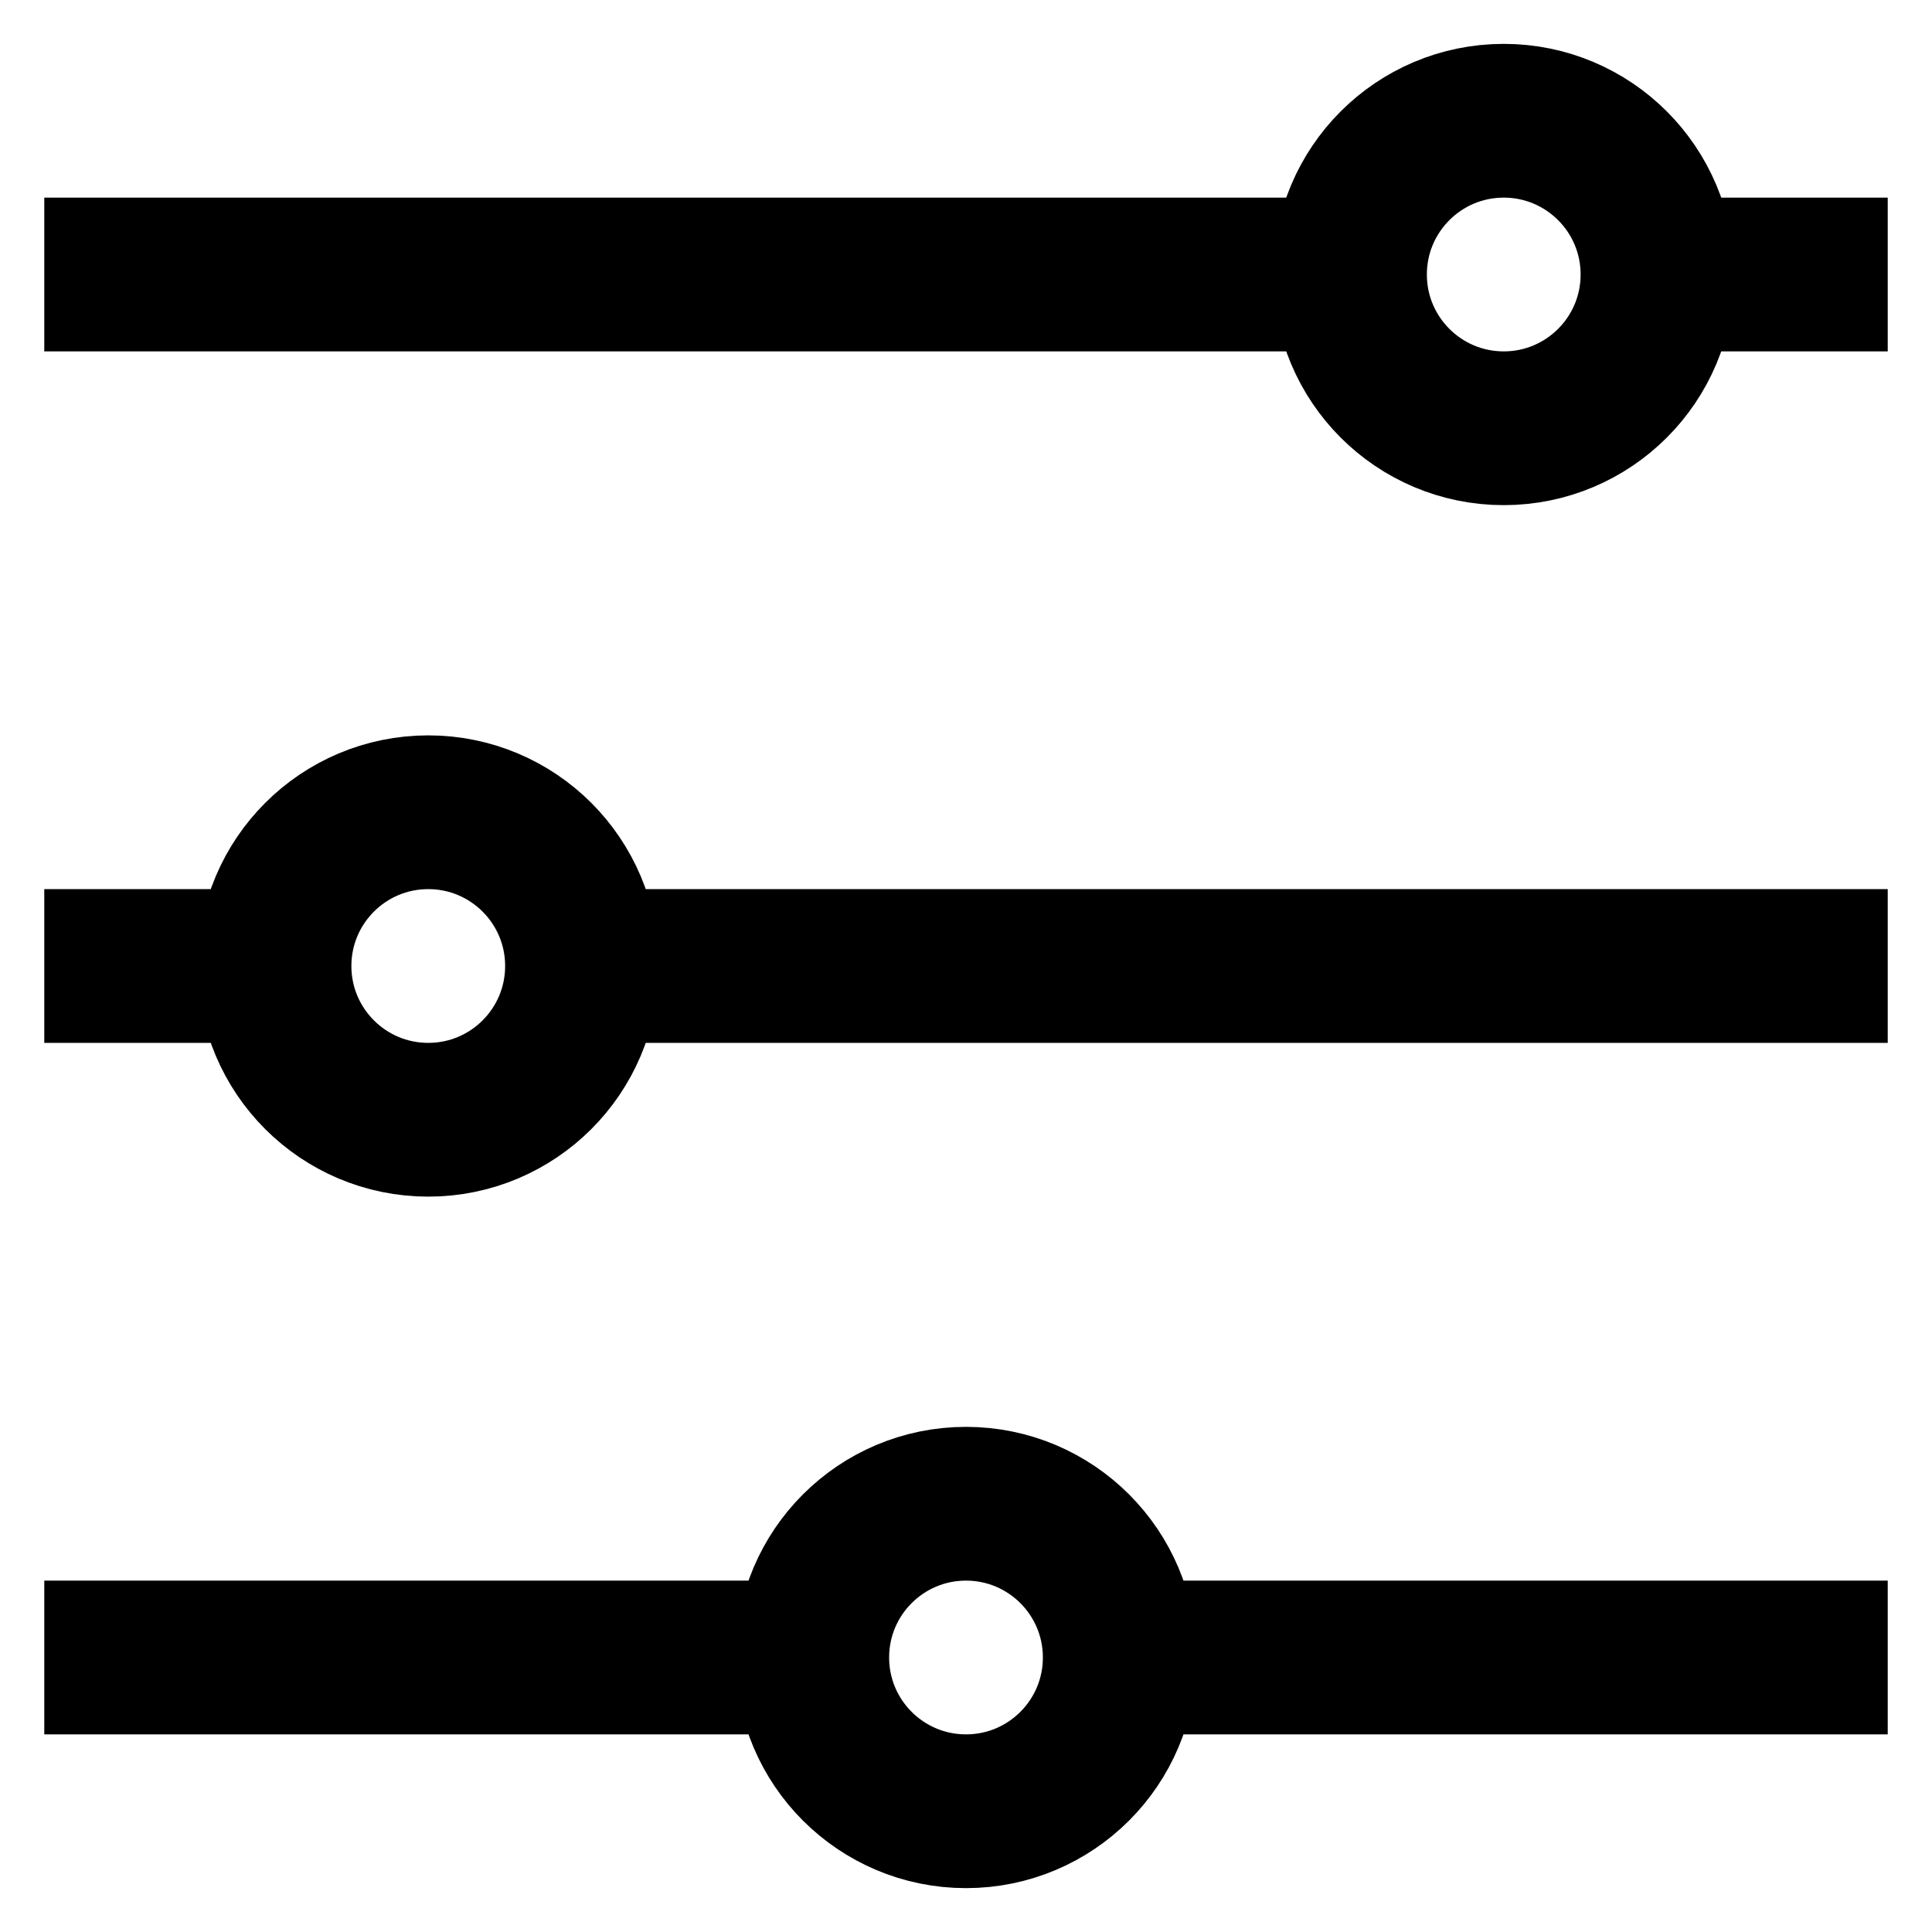
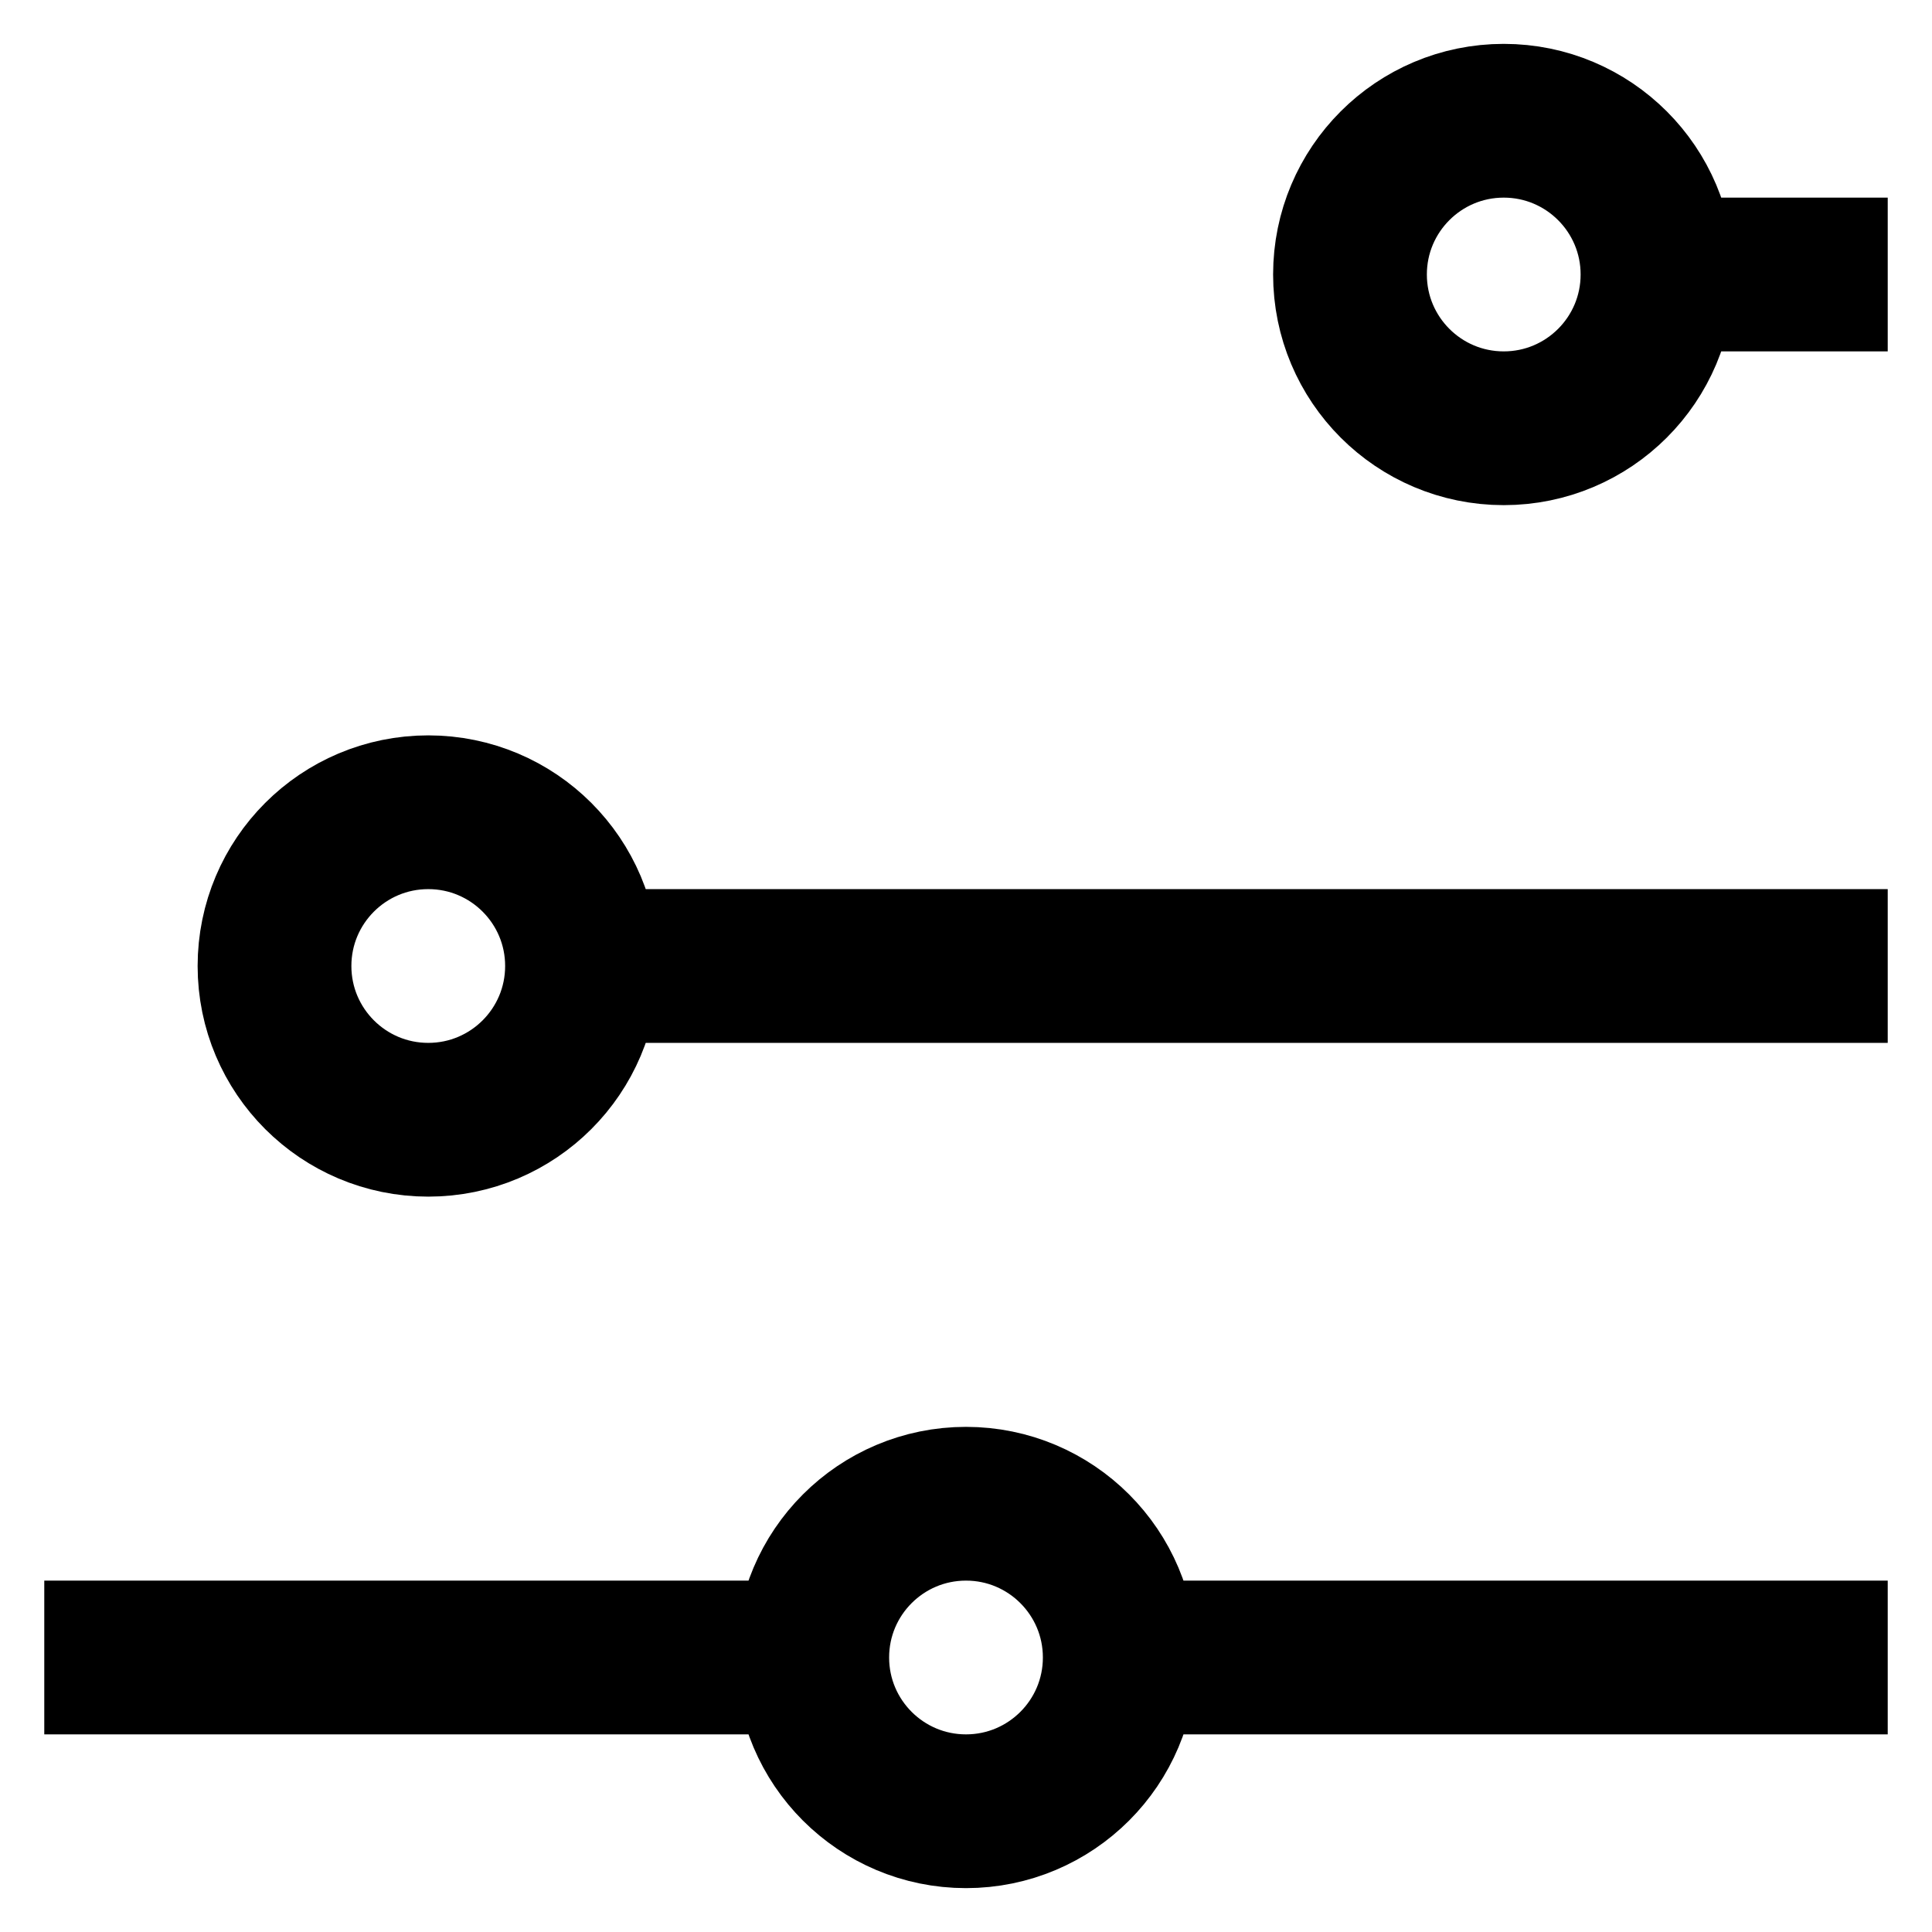
<svg xmlns="http://www.w3.org/2000/svg" data-name="Layer 1" id="Layer_1" viewBox="0 0 24 24">
  <defs>
    <style>.cls-1{fill:none;stroke:#000;stroke-miterlimit:10;stroke-width:1.91px;}</style>
  </defs>
  <title />
  <circle class="cls-1" cx="18.68" cy="3.41" r="1.91" />
  <circle class="cls-1" cx="5.32" cy="12" r="1.91" />
  <circle class="cls-1" cx="12" cy="20.59" r="1.91" />
-   <line class="cls-1" x1="0.55" x2="16.77" y1="3.41" y2="3.41" />
  <line class="cls-1" x1="20.59" x2="23.45" y1="3.41" y2="3.41" />
-   <line class="cls-1" x1="0.55" x2="3.41" y1="12" y2="12" />
  <line class="cls-1" x1="7.23" x2="23.45" y1="12" y2="12" />
  <line class="cls-1" x1="0.55" x2="10.09" y1="20.59" y2="20.59" />
  <line class="cls-1" x1="13.91" x2="23.45" y1="20.59" y2="20.59" />
</svg>